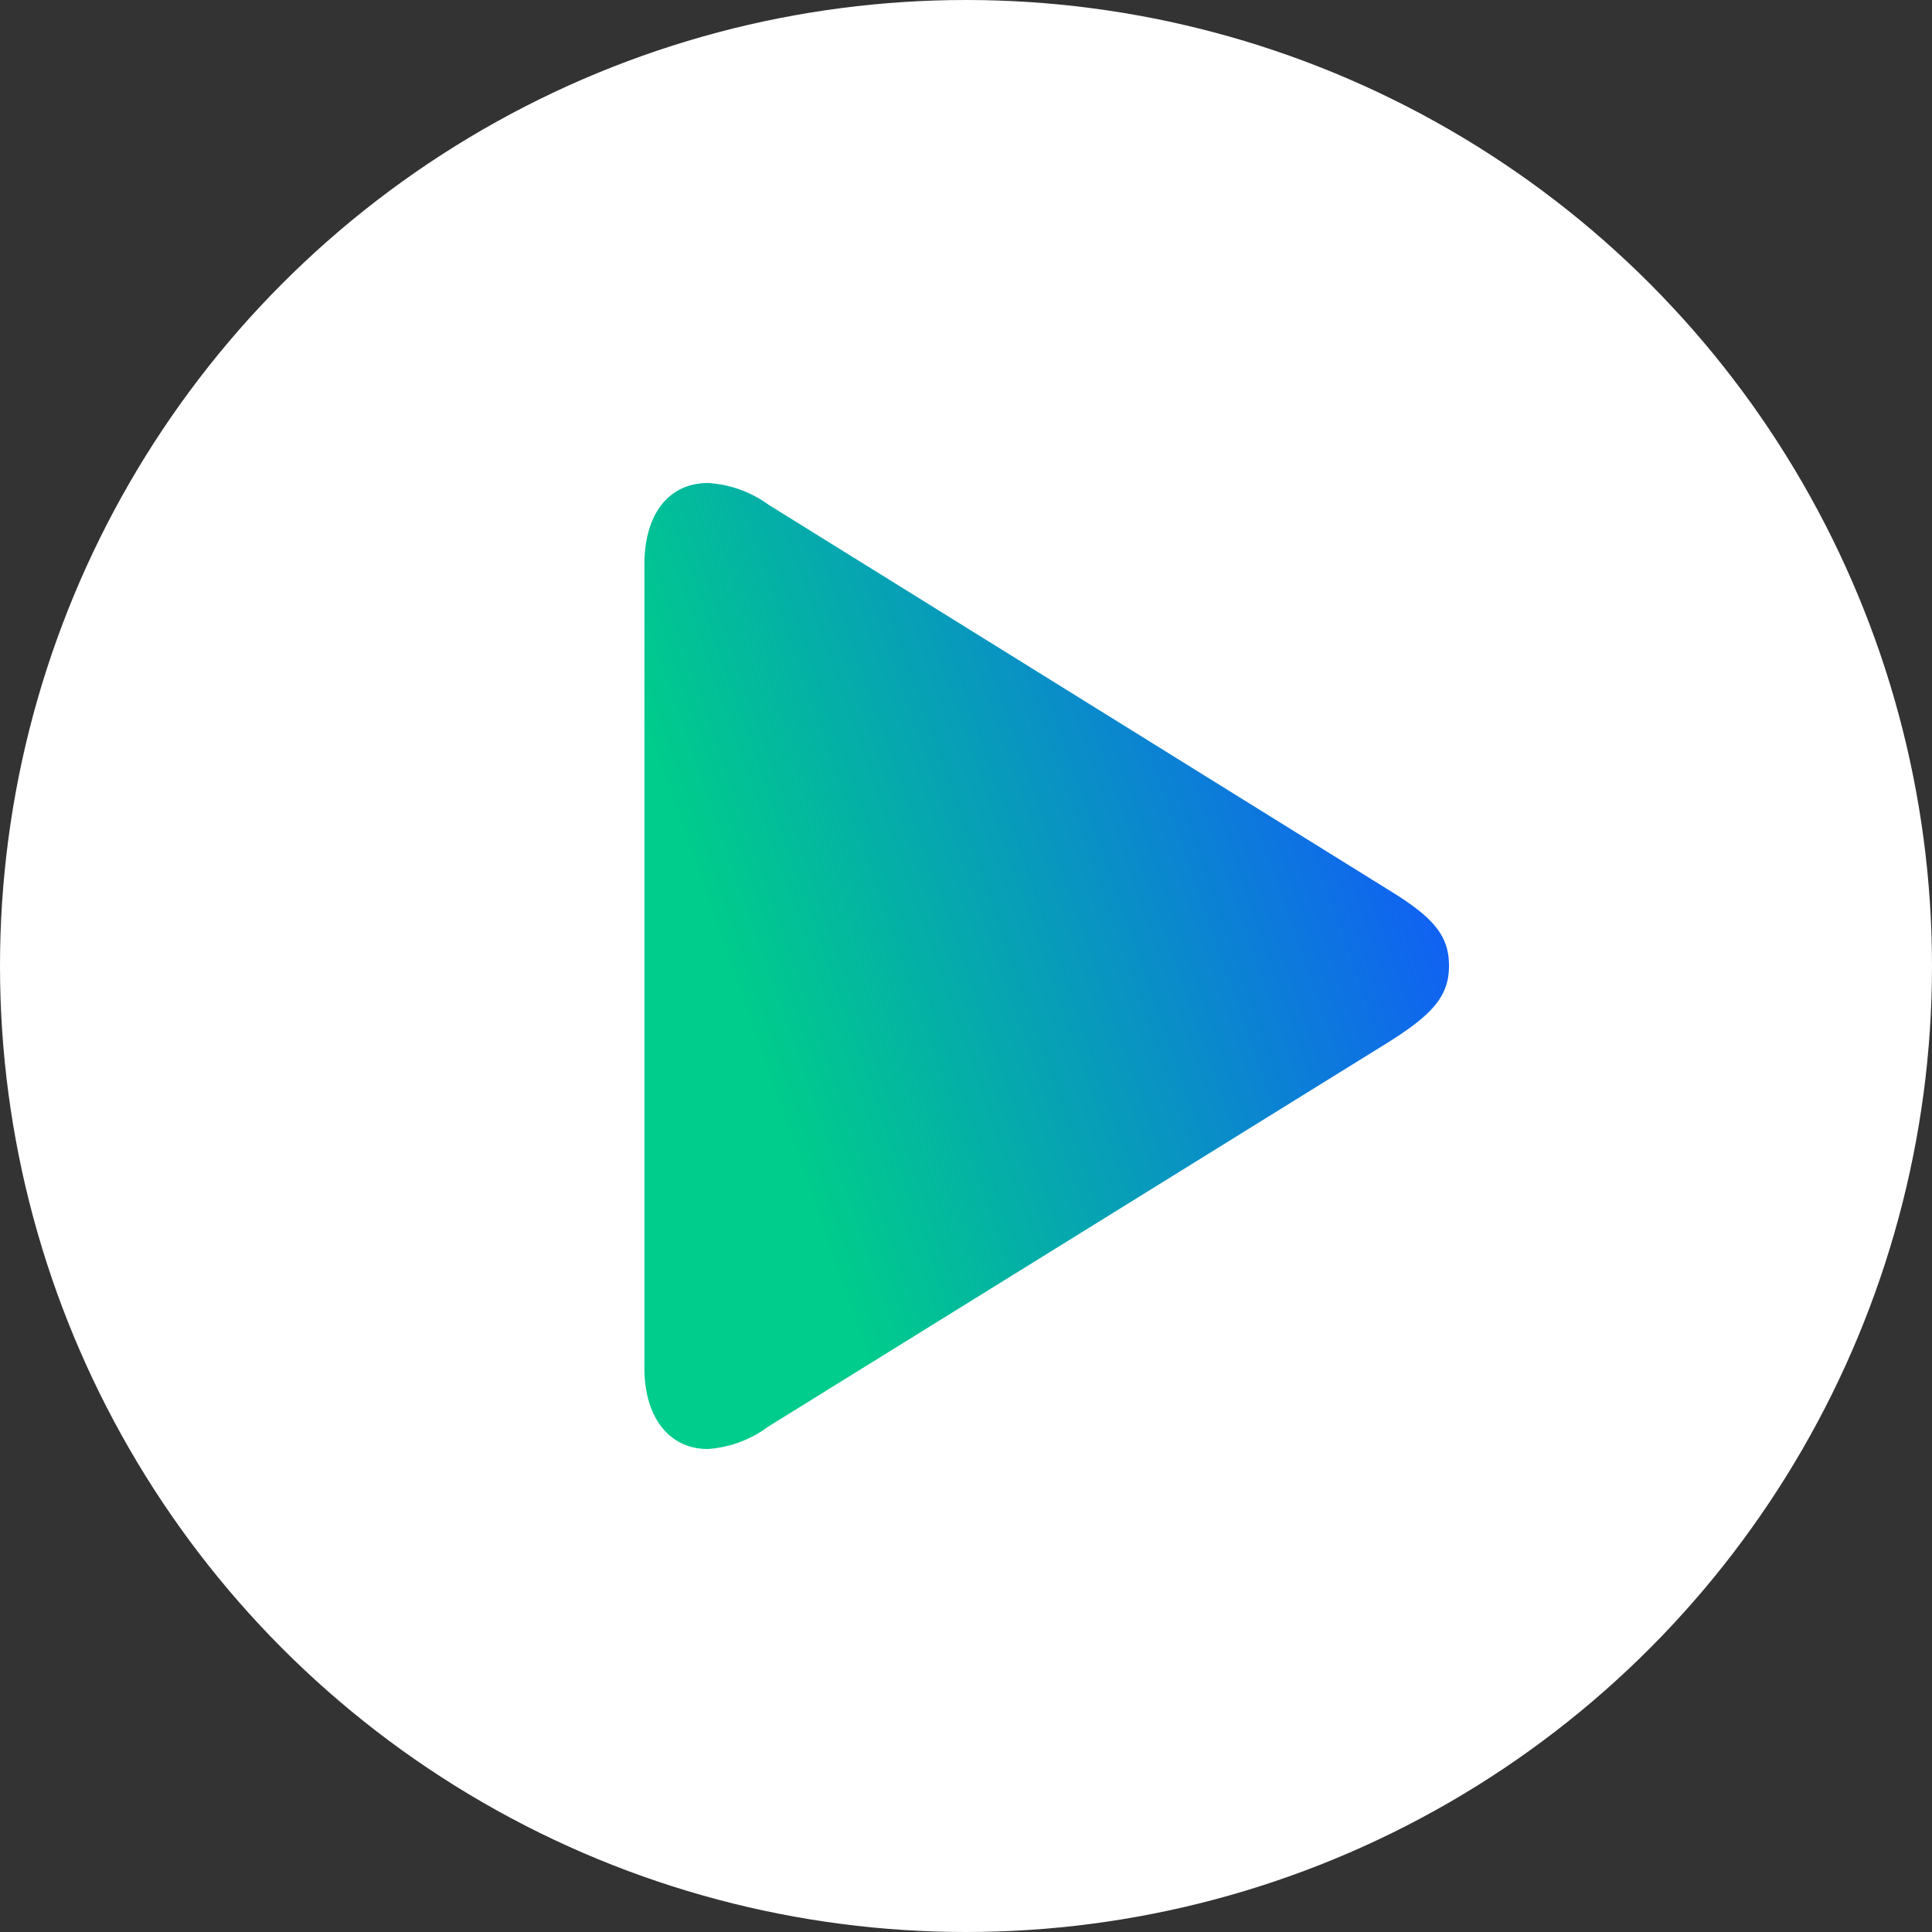
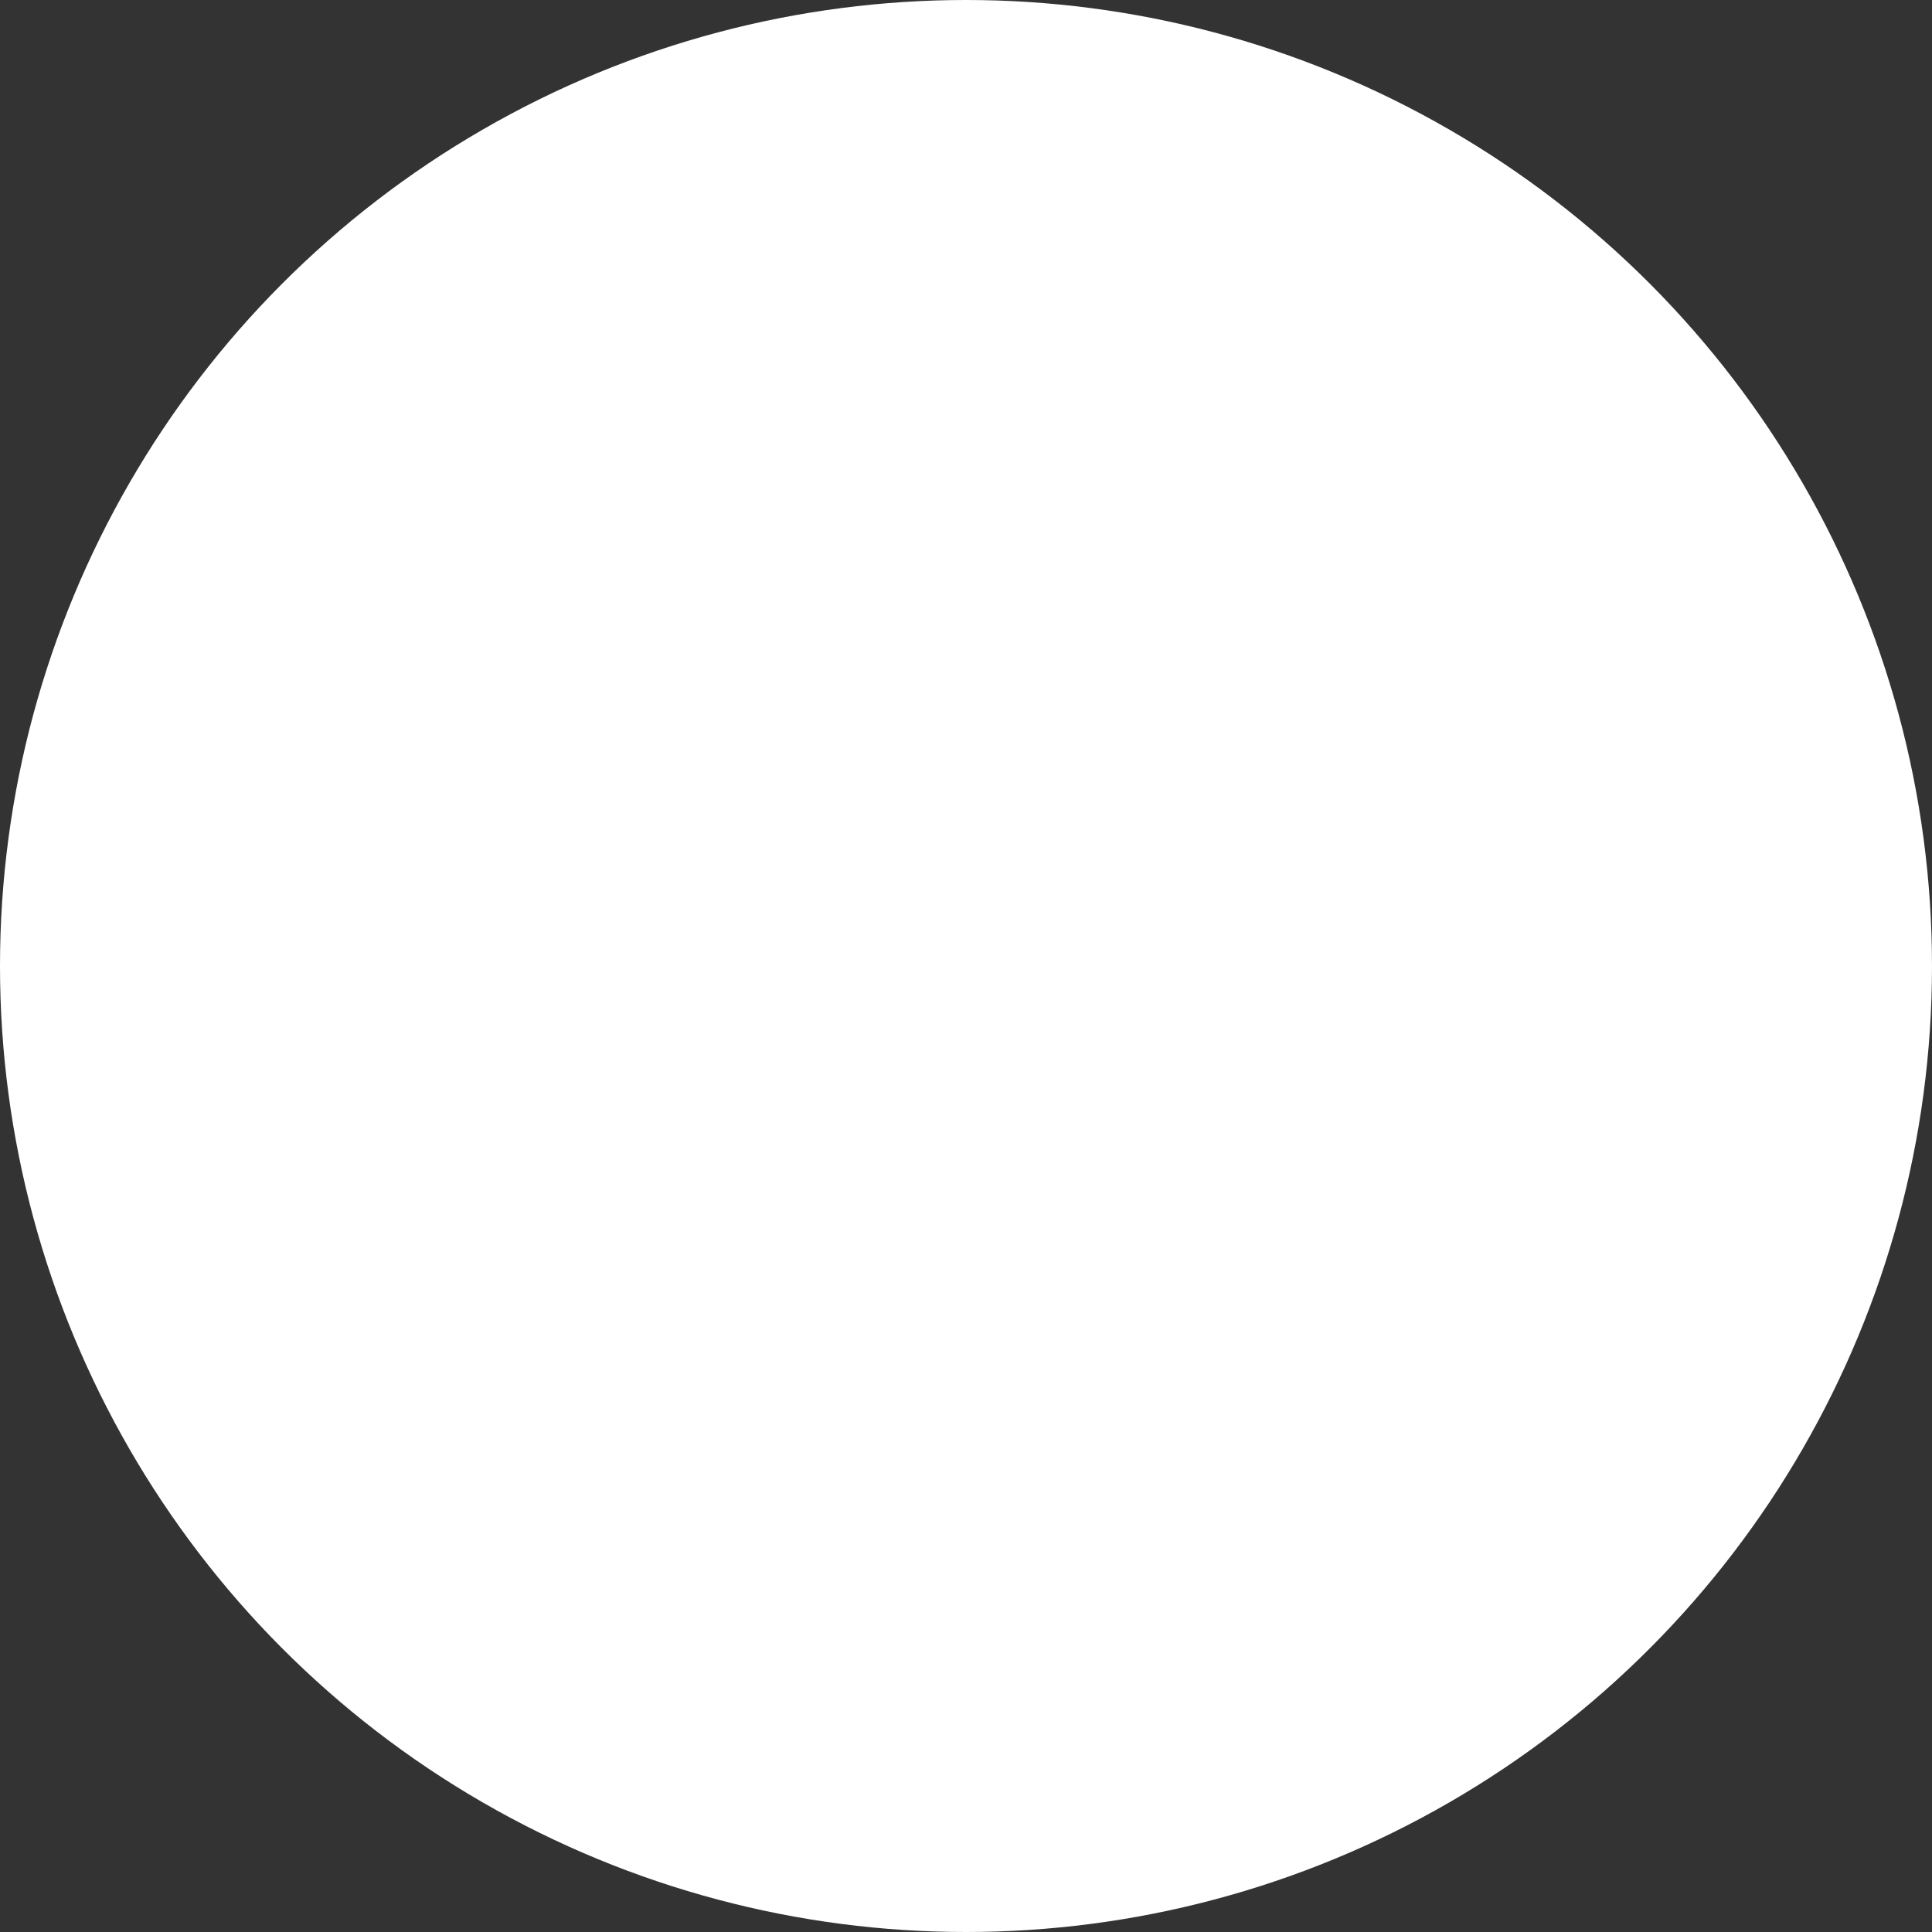
<svg xmlns="http://www.w3.org/2000/svg" id="Layer_1" data-name="Layer 1" viewBox="0 0 96 96">
  <rect x="0" y="0" width="96" height="96" fill="#333333" stroke="none" />
  <defs>
    <style>.cls-1{fill:#fff;}.cls-2{fill:url(#linear-gradient);}</style>
    <linearGradient id="linear-gradient" x1="73.76" y1="64.78" x2="38.12" y2="52.31" gradientTransform="matrix(1, 0, 0, -1, 0, 102)" gradientUnits="userSpaceOnUse">
      <stop offset="0" stop-color="#1256fe" />
      <stop offset="1" stop-color="#00cc8b" />
    </linearGradient>
  </defs>
  <circle class="cls-1" cx="48" cy="48" r="48" />
-   <path class="cls-2" d="M37.17,74a5.67,5.67,0,0,0,3-1.11L71,53.78c2.19-1.38,3-2.29,3-3.79s-.77-2.41-3-3.77L40.19,27.08a5.7,5.7,0,0,0-3-1.08c-2,0-3.17,1.59-3.17,4.05V69.92C34,72.38,35.22,74,37.17,74Z" transform="translate(-2 -2)" />
</svg>